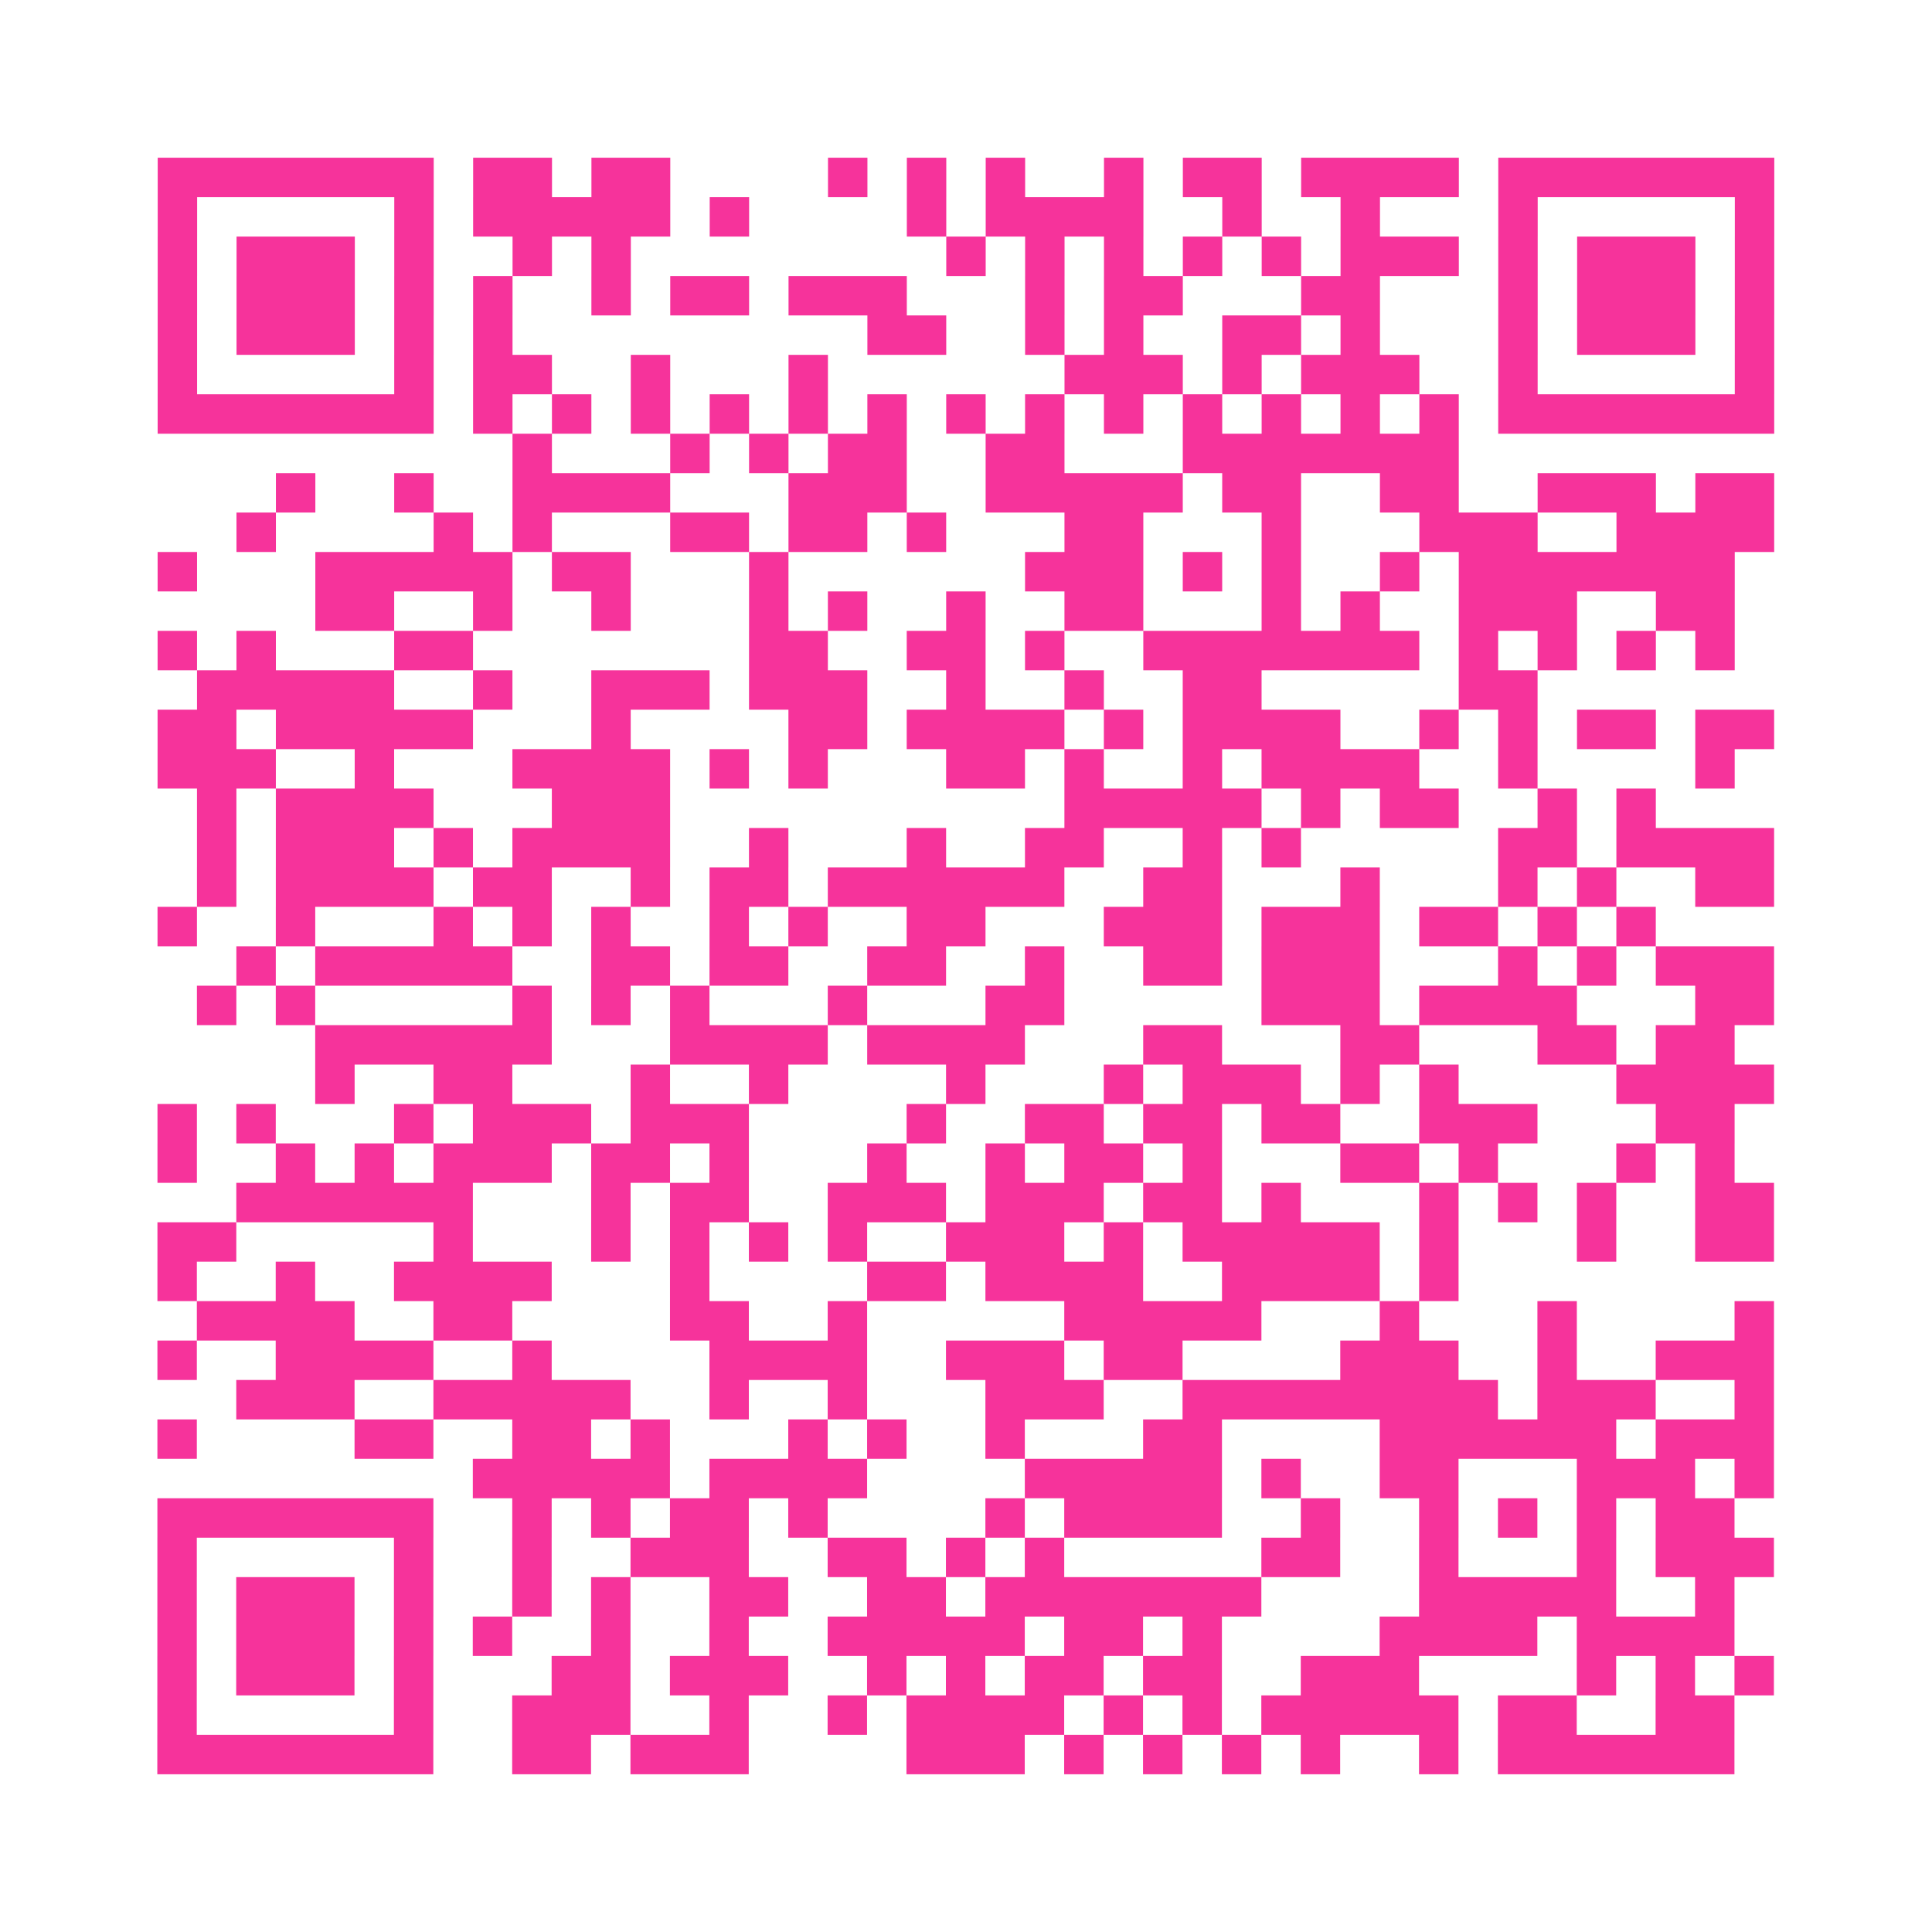
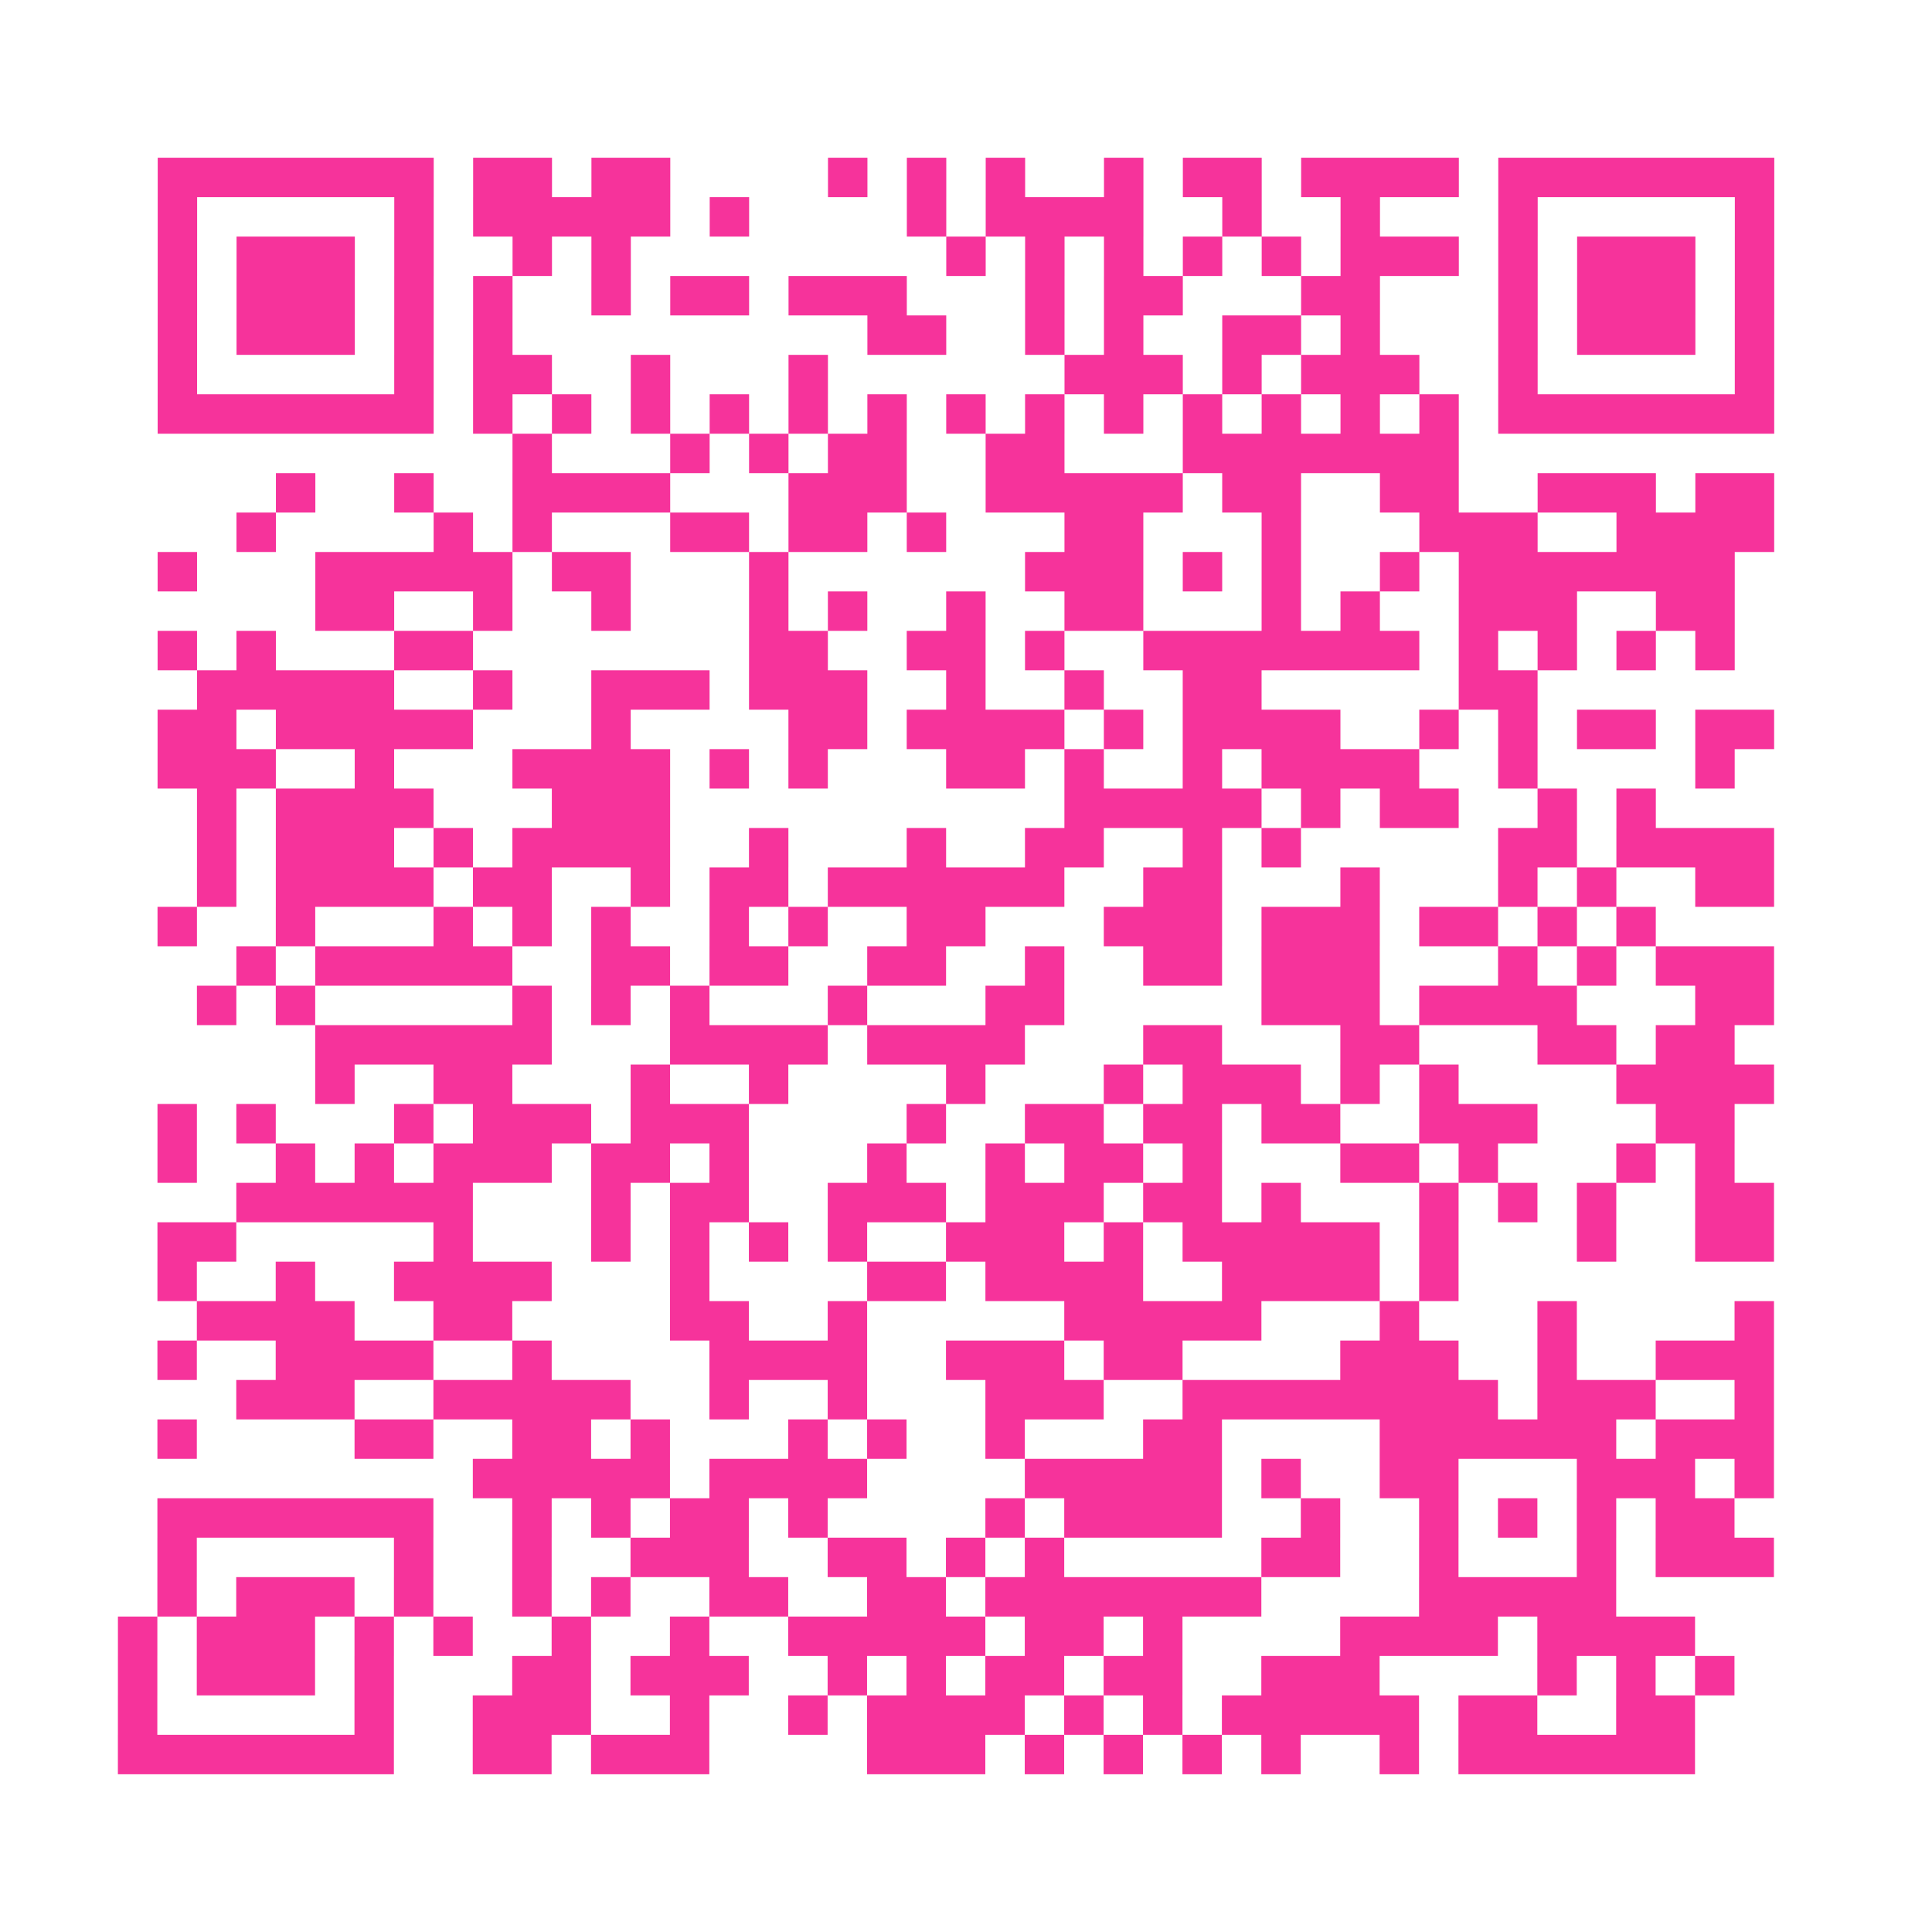
<svg xmlns="http://www.w3.org/2000/svg" viewBox="0 0 49 49" class="pyqrcode">
-   <path fill="transparent" d="M0 0h49v49h-49z" />
-   <path stroke="#f6339b" class="pyqrline" d="M4 4.5h7m1 0h2m1 0h2m4 0h1m1 0h1m1 0h1m2 0h1m1 0h2m1 0h4m1 0h7m-41 1h1m5 0h1m1 0h5m1 0h1m4 0h1m1 0h4m2 0h1m2 0h1m3 0h1m5 0h1m-41 1h1m1 0h3m1 0h1m2 0h1m1 0h1m8 0h1m1 0h1m1 0h1m1 0h1m1 0h1m1 0h3m1 0h1m1 0h3m1 0h1m-41 1h1m1 0h3m1 0h1m1 0h1m2 0h1m1 0h2m1 0h3m3 0h1m1 0h2m3 0h2m3 0h1m1 0h3m1 0h1m-41 1h1m1 0h3m1 0h1m1 0h1m9 0h2m2 0h1m1 0h1m2 0h2m1 0h1m3 0h1m1 0h3m1 0h1m-41 1h1m5 0h1m1 0h2m2 0h1m3 0h1m6 0h3m1 0h1m1 0h3m2 0h1m5 0h1m-41 1h7m1 0h1m1 0h1m1 0h1m1 0h1m1 0h1m1 0h1m1 0h1m1 0h1m1 0h1m1 0h1m1 0h1m1 0h1m1 0h1m1 0h7m-32 1h1m3 0h1m1 0h1m1 0h2m2 0h2m3 0h7m-30 1h1m2 0h1m2 0h4m3 0h3m2 0h5m1 0h2m2 0h2m2 0h3m1 0h2m-39 1h1m4 0h1m1 0h1m3 0h2m1 0h2m1 0h1m3 0h2m3 0h1m3 0h3m2 0h4m-41 1h1m3 0h5m1 0h2m3 0h1m6 0h3m1 0h1m1 0h1m2 0h1m1 0h7m-36 1h2m2 0h1m2 0h1m3 0h1m1 0h1m2 0h1m2 0h2m3 0h1m1 0h1m2 0h3m2 0h2m-40 1h1m1 0h1m3 0h2m7 0h2m2 0h2m1 0h1m2 0h7m1 0h1m1 0h1m1 0h1m1 0h1m-39 1h5m2 0h1m2 0h3m1 0h3m2 0h1m2 0h1m2 0h2m5 0h2m-35 1h2m1 0h5m3 0h1m4 0h2m1 0h4m1 0h1m1 0h4m2 0h1m1 0h1m1 0h2m1 0h2m-41 1h3m2 0h1m3 0h4m1 0h1m1 0h1m3 0h2m1 0h1m2 0h1m1 0h4m2 0h1m4 0h1m-39 1h1m1 0h4m3 0h3m10 0h5m1 0h1m1 0h2m2 0h1m1 0h1m-37 1h1m1 0h3m1 0h1m1 0h4m2 0h1m3 0h1m2 0h2m2 0h1m1 0h1m5 0h2m1 0h4m-40 1h1m1 0h4m1 0h2m2 0h1m1 0h2m1 0h6m2 0h2m3 0h1m3 0h1m1 0h1m2 0h2m-41 1h1m2 0h1m3 0h1m1 0h1m1 0h1m2 0h1m1 0h1m2 0h2m3 0h3m1 0h3m1 0h2m1 0h1m1 0h1m-36 1h1m1 0h5m2 0h2m1 0h2m2 0h2m2 0h1m2 0h2m1 0h3m3 0h1m1 0h1m1 0h3m-40 1h1m1 0h1m5 0h1m1 0h1m1 0h1m3 0h1m3 0h2m5 0h3m1 0h4m3 0h2m-37 1h6m3 0h4m1 0h4m3 0h2m3 0h2m3 0h2m1 0h2m-36 1h1m2 0h2m3 0h1m2 0h1m4 0h1m3 0h1m1 0h3m1 0h1m1 0h1m4 0h4m-41 1h1m1 0h1m3 0h1m1 0h3m1 0h3m4 0h1m2 0h2m1 0h2m1 0h2m2 0h3m3 0h2m-40 1h1m2 0h1m1 0h1m1 0h3m1 0h2m1 0h1m3 0h1m2 0h1m1 0h2m1 0h1m3 0h2m1 0h1m3 0h1m1 0h1m-38 1h6m3 0h1m1 0h2m2 0h3m1 0h3m1 0h2m1 0h1m3 0h1m1 0h1m1 0h1m2 0h2m-41 1h2m5 0h1m3 0h1m1 0h1m1 0h1m1 0h1m2 0h3m1 0h1m1 0h5m1 0h1m3 0h1m2 0h2m-41 1h1m2 0h1m2 0h4m3 0h1m4 0h2m1 0h4m2 0h4m1 0h1m-32 1h4m2 0h2m4 0h2m2 0h1m5 0h5m3 0h1m3 0h1m4 0h1m-41 1h1m2 0h4m2 0h1m4 0h4m2 0h3m1 0h2m4 0h3m2 0h1m2 0h3m-39 1h3m2 0h5m2 0h1m2 0h1m3 0h3m2 0h8m1 0h3m2 0h1m-41 1h1m4 0h2m2 0h2m1 0h1m3 0h1m1 0h1m2 0h1m3 0h2m4 0h6m1 0h3m-33 1h5m1 0h4m4 0h5m1 0h1m2 0h2m3 0h3m1 0h1m-41 1h7m2 0h1m1 0h1m1 0h2m1 0h1m4 0h1m1 0h4m2 0h1m2 0h1m1 0h1m1 0h1m1 0h2m-40 1h1m5 0h1m2 0h1m2 0h3m2 0h2m1 0h1m1 0h1m5 0h2m2 0h1m3 0h1m1 0h3m-41 1h1m1 0h3m1 0h1m2 0h1m1 0h1m2 0h2m2 0h2m1 0h7m4 0h5m2 0h1m-40 1h1m1 0h3m1 0h1m1 0h1m2 0h1m2 0h1m2 0h5m1 0h2m1 0h1m4 0h4m1 0h4m-40 1h1m1 0h3m1 0h1m3 0h2m1 0h3m2 0h1m1 0h1m1 0h2m1 0h2m2 0h3m4 0h1m1 0h1m1 0h1m-41 1h1m5 0h1m2 0h3m2 0h1m2 0h1m1 0h4m1 0h1m1 0h1m1 0h5m1 0h2m2 0h2m-40 1h7m2 0h2m1 0h3m4 0h3m1 0h1m1 0h1m1 0h1m1 0h1m2 0h1m1 0h6" />
+   <path stroke="#f6339b" class="pyqrline" d="M4 4.5h7m1 0h2m1 0h2m4 0h1m1 0h1m1 0h1m2 0h1m1 0h2m1 0h4m1 0h7m-41 1h1m5 0h1m1 0h5m1 0h1m4 0h1m1 0h4m2 0h1m2 0h1m3 0h1m5 0h1m-41 1h1m1 0h3m1 0h1m2 0h1m1 0h1m8 0h1m1 0h1m1 0h1m1 0h1m1 0h1m1 0h3m1 0h1m1 0h3m1 0h1m-41 1h1m1 0h3m1 0h1m1 0h1m2 0h1m1 0h2m1 0h3m3 0h1m1 0h2m3 0h2m3 0h1m1 0h3m1 0h1m-41 1h1m1 0h3m1 0h1m1 0h1m9 0h2m2 0h1m1 0h1m2 0h2m1 0h1m3 0h1m1 0h3m1 0h1m-41 1h1m5 0h1m1 0h2m2 0h1m3 0h1m6 0h3m1 0h1m1 0h3m2 0h1m5 0h1m-41 1h7m1 0h1m1 0h1m1 0h1m1 0h1m1 0h1m1 0h1m1 0h1m1 0h1m1 0h1m1 0h1m1 0h1m1 0h1m1 0h1m1 0h7m-32 1h1m3 0h1m1 0h1m1 0h2m2 0h2m3 0h7m-30 1h1m2 0h1m2 0h4m3 0h3m2 0h5m1 0h2m2 0h2m2 0h3m1 0h2m-39 1h1m4 0h1m1 0h1m3 0h2m1 0h2m1 0h1m3 0h2m3 0h1m3 0h3m2 0h4m-41 1h1m3 0h5m1 0h2m3 0h1m6 0h3m1 0h1m1 0h1m2 0h1m1 0h7m-36 1h2m2 0h1m2 0h1m3 0h1m1 0h1m2 0h1m2 0h2m3 0h1m1 0h1m2 0h3m2 0h2m-40 1h1m1 0h1m3 0h2m7 0h2m2 0h2m1 0h1m2 0h7m1 0h1m1 0h1m1 0h1m1 0h1m-39 1h5m2 0h1m2 0h3m1 0h3m2 0h1m2 0h1m2 0h2m5 0h2m-35 1h2m1 0h5m3 0h1m4 0h2m1 0h4m1 0h1m1 0h4m2 0h1m1 0h1m1 0h2m1 0h2m-41 1h3m2 0h1m3 0h4m1 0h1m1 0h1m3 0h2m1 0h1m2 0h1m1 0h4m2 0h1m4 0h1m-39 1h1m1 0h4m3 0h3m10 0h5m1 0h1m1 0h2m2 0h1m1 0h1m-37 1h1m1 0h3m1 0h1m1 0h4m2 0h1m3 0h1m2 0h2m2 0h1m1 0h1m5 0h2m1 0h4m-40 1h1m1 0h4m1 0h2m2 0h1m1 0h2m1 0h6m2 0h2m3 0h1m3 0h1m1 0h1m2 0h2m-41 1h1m2 0h1m3 0h1m1 0h1m1 0h1m2 0h1m1 0h1m2 0h2m3 0h3m1 0h3m1 0h2m1 0h1m1 0h1m-36 1h1m1 0h5m2 0h2m1 0h2m2 0h2m2 0h1m2 0h2m1 0h3m3 0h1m1 0h1m1 0h3m-40 1h1m1 0h1m5 0h1m1 0h1m1 0h1m3 0h1m3 0h2m5 0h3m1 0h4m3 0h2m-37 1h6m3 0h4m1 0h4m3 0h2m3 0h2m3 0h2m1 0h2m-36 1h1m2 0h2m3 0h1m2 0h1m4 0h1m3 0h1m1 0h3m1 0h1m1 0h1m4 0h4m-41 1h1m1 0h1m3 0h1m1 0h3m1 0h3m4 0h1m2 0h2m1 0h2m1 0h2m2 0h3m3 0h2m-40 1h1m2 0h1m1 0h1m1 0h3m1 0h2m1 0h1m3 0h1m2 0h1m1 0h2m1 0h1m3 0h2m1 0h1m3 0h1m1 0h1m-38 1h6m3 0h1m1 0h2m2 0h3m1 0h3m1 0h2m1 0h1m3 0h1m1 0h1m1 0h1m2 0h2m-41 1h2m5 0h1m3 0h1m1 0h1m1 0h1m1 0h1m2 0h3m1 0h1m1 0h5m1 0h1m3 0h1m2 0h2m-41 1h1m2 0h1m2 0h4m3 0h1m4 0h2m1 0h4m2 0h4m1 0h1m-32 1h4m2 0h2m4 0h2m2 0h1m5 0h5m3 0h1m3 0h1m4 0h1m-41 1h1m2 0h4m2 0h1m4 0h4m2 0h3m1 0h2m4 0h3m2 0h1m2 0h3m-39 1h3m2 0h5m2 0h1m2 0h1m3 0h3m2 0h8m1 0h3m2 0h1m-41 1h1m4 0h2m2 0h2m1 0h1m3 0h1m1 0h1m2 0h1m3 0h2m4 0h6m1 0h3m-33 1h5m1 0h4m4 0h5m1 0h1m2 0h2m3 0h3m1 0h1m-41 1h7m2 0h1m1 0h1m1 0h2m1 0h1m4 0h1m1 0h4m2 0h1m2 0h1m1 0h1m1 0h1m1 0h2m-40 1h1m5 0h1m2 0h1m2 0h3m2 0h2m1 0h1m1 0h1m5 0h2m2 0h1m3 0h1m1 0h3m-41 1h1m1 0h3m1 0h1m2 0h1m1 0h1m2 0h2m2 0h2m1 0h7m4 0h5m2 0m-40 1h1m1 0h3m1 0h1m1 0h1m2 0h1m2 0h1m2 0h5m1 0h2m1 0h1m4 0h4m1 0h4m-40 1h1m1 0h3m1 0h1m3 0h2m1 0h3m2 0h1m1 0h1m1 0h2m1 0h2m2 0h3m4 0h1m1 0h1m1 0h1m-41 1h1m5 0h1m2 0h3m2 0h1m2 0h1m1 0h4m1 0h1m1 0h1m1 0h5m1 0h2m2 0h2m-40 1h7m2 0h2m1 0h3m4 0h3m1 0h1m1 0h1m1 0h1m1 0h1m2 0h1m1 0h6" />
</svg>